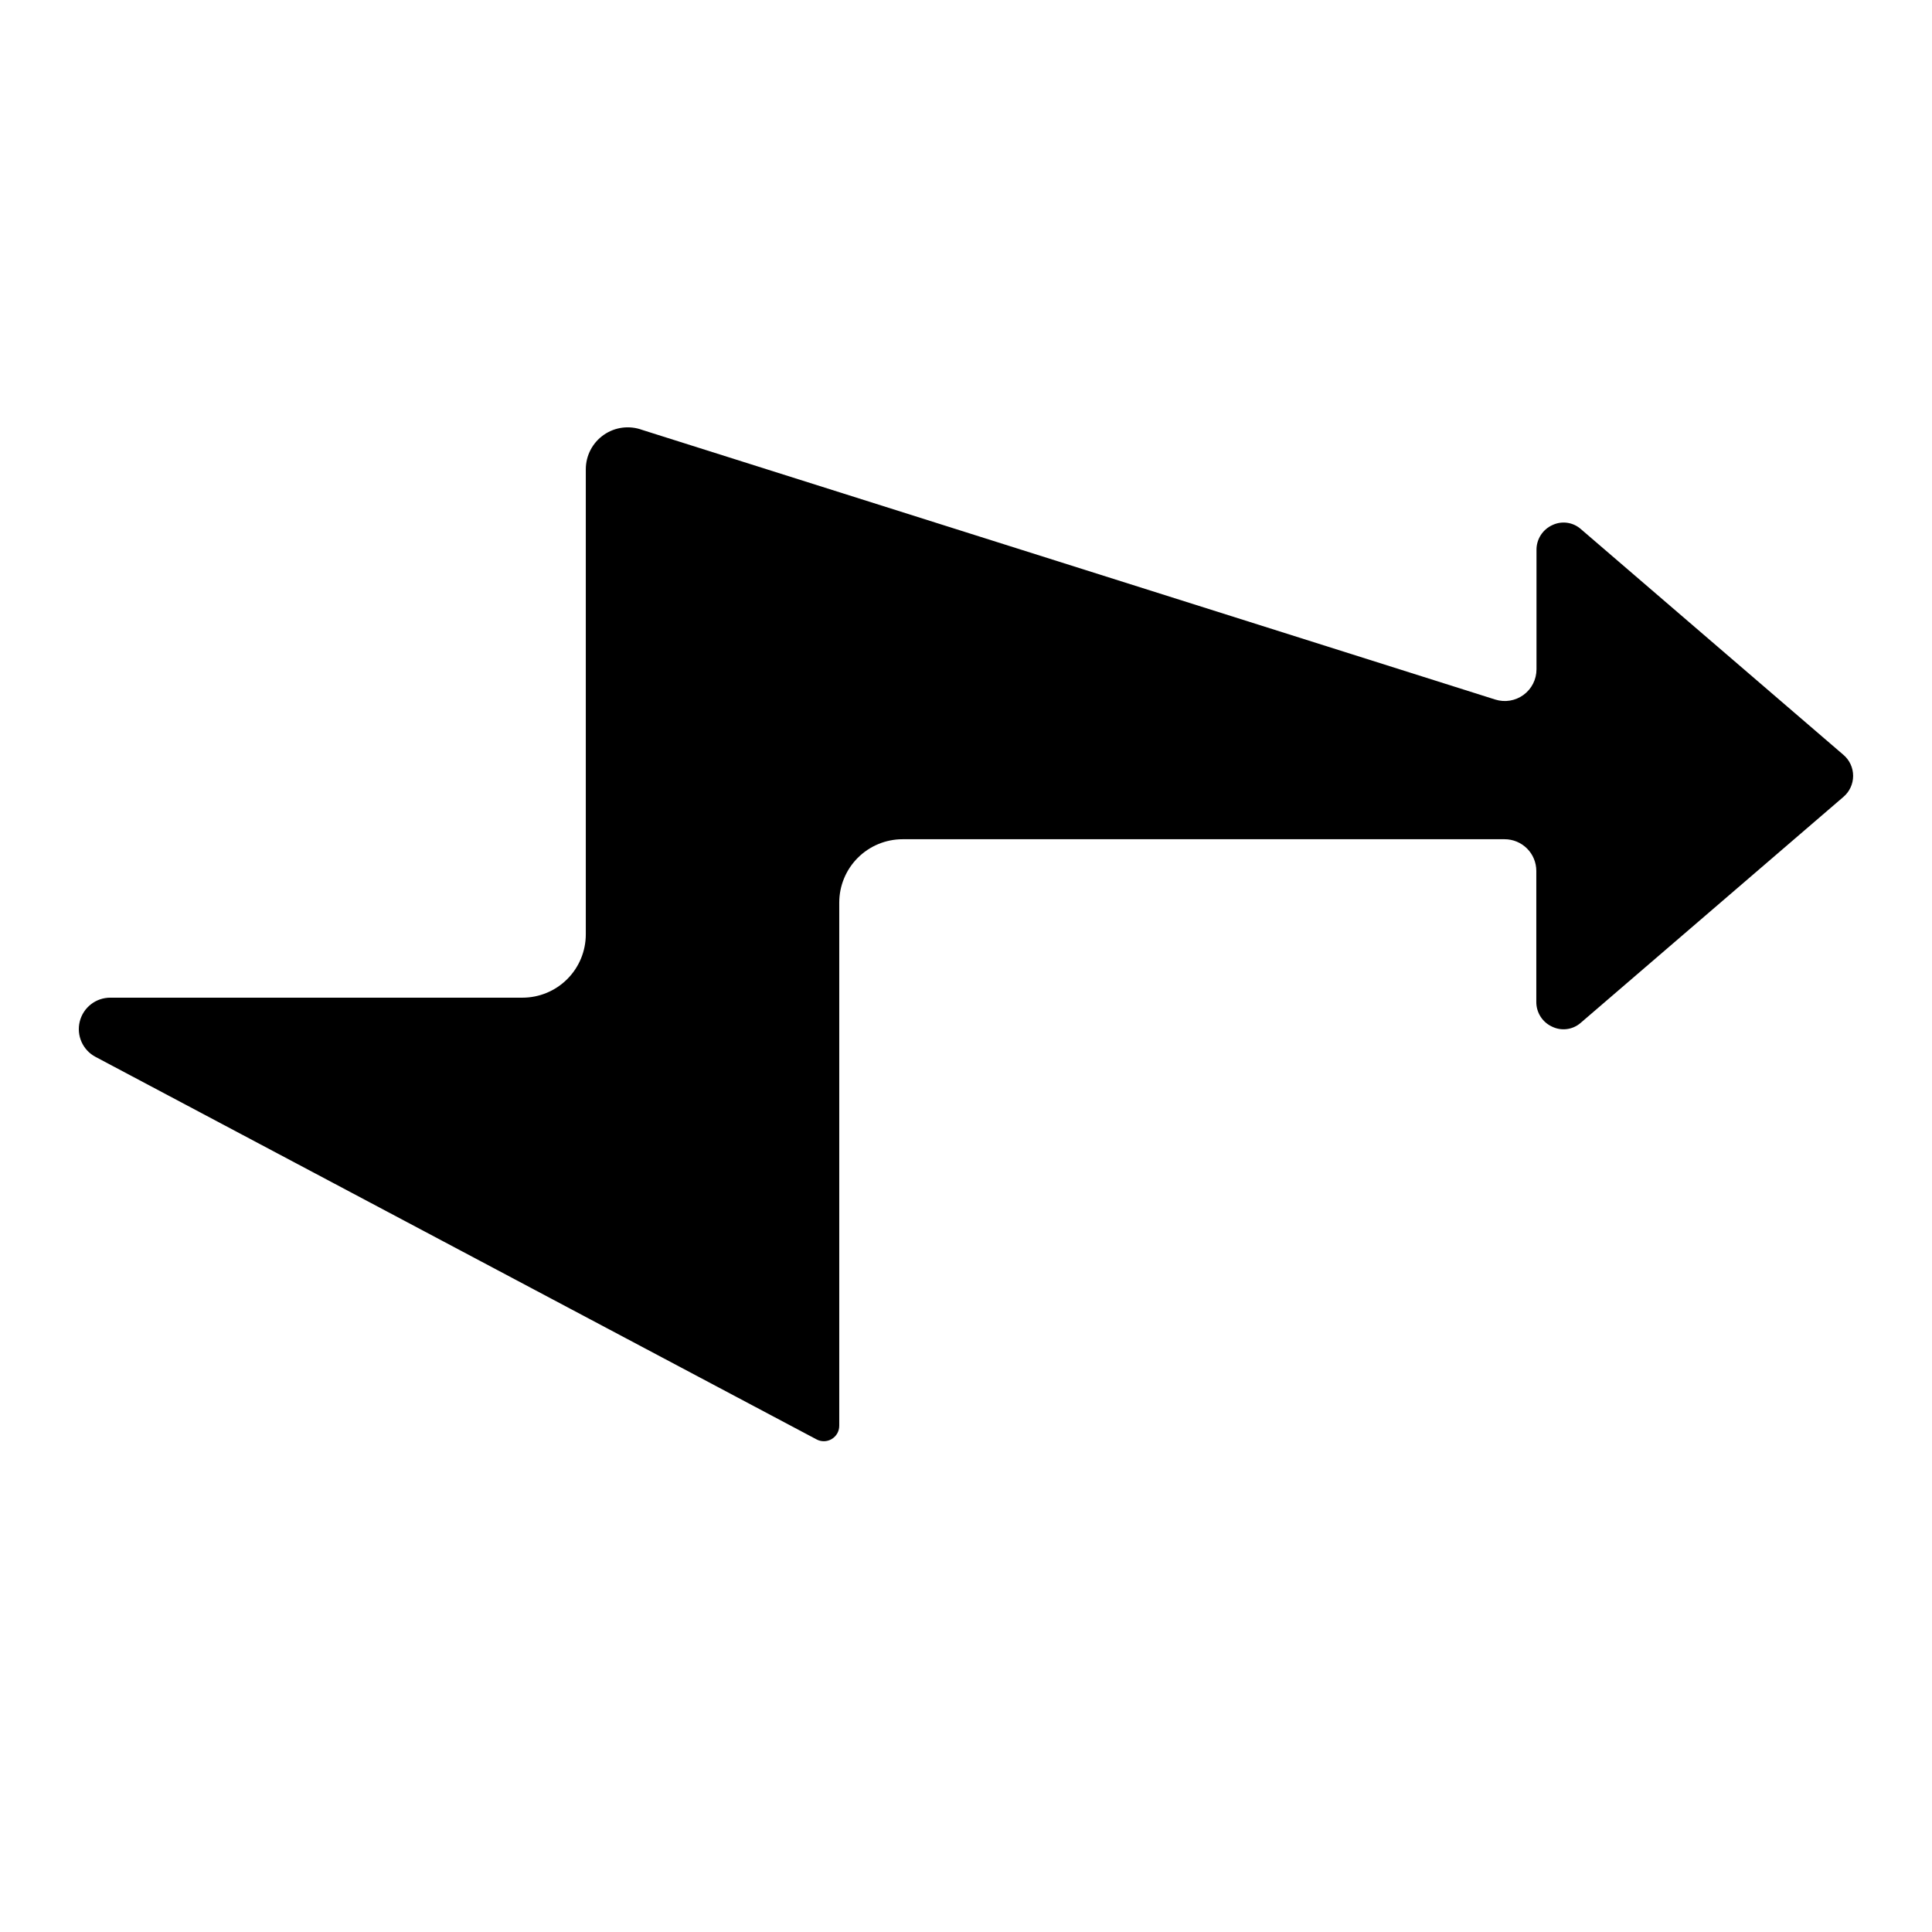
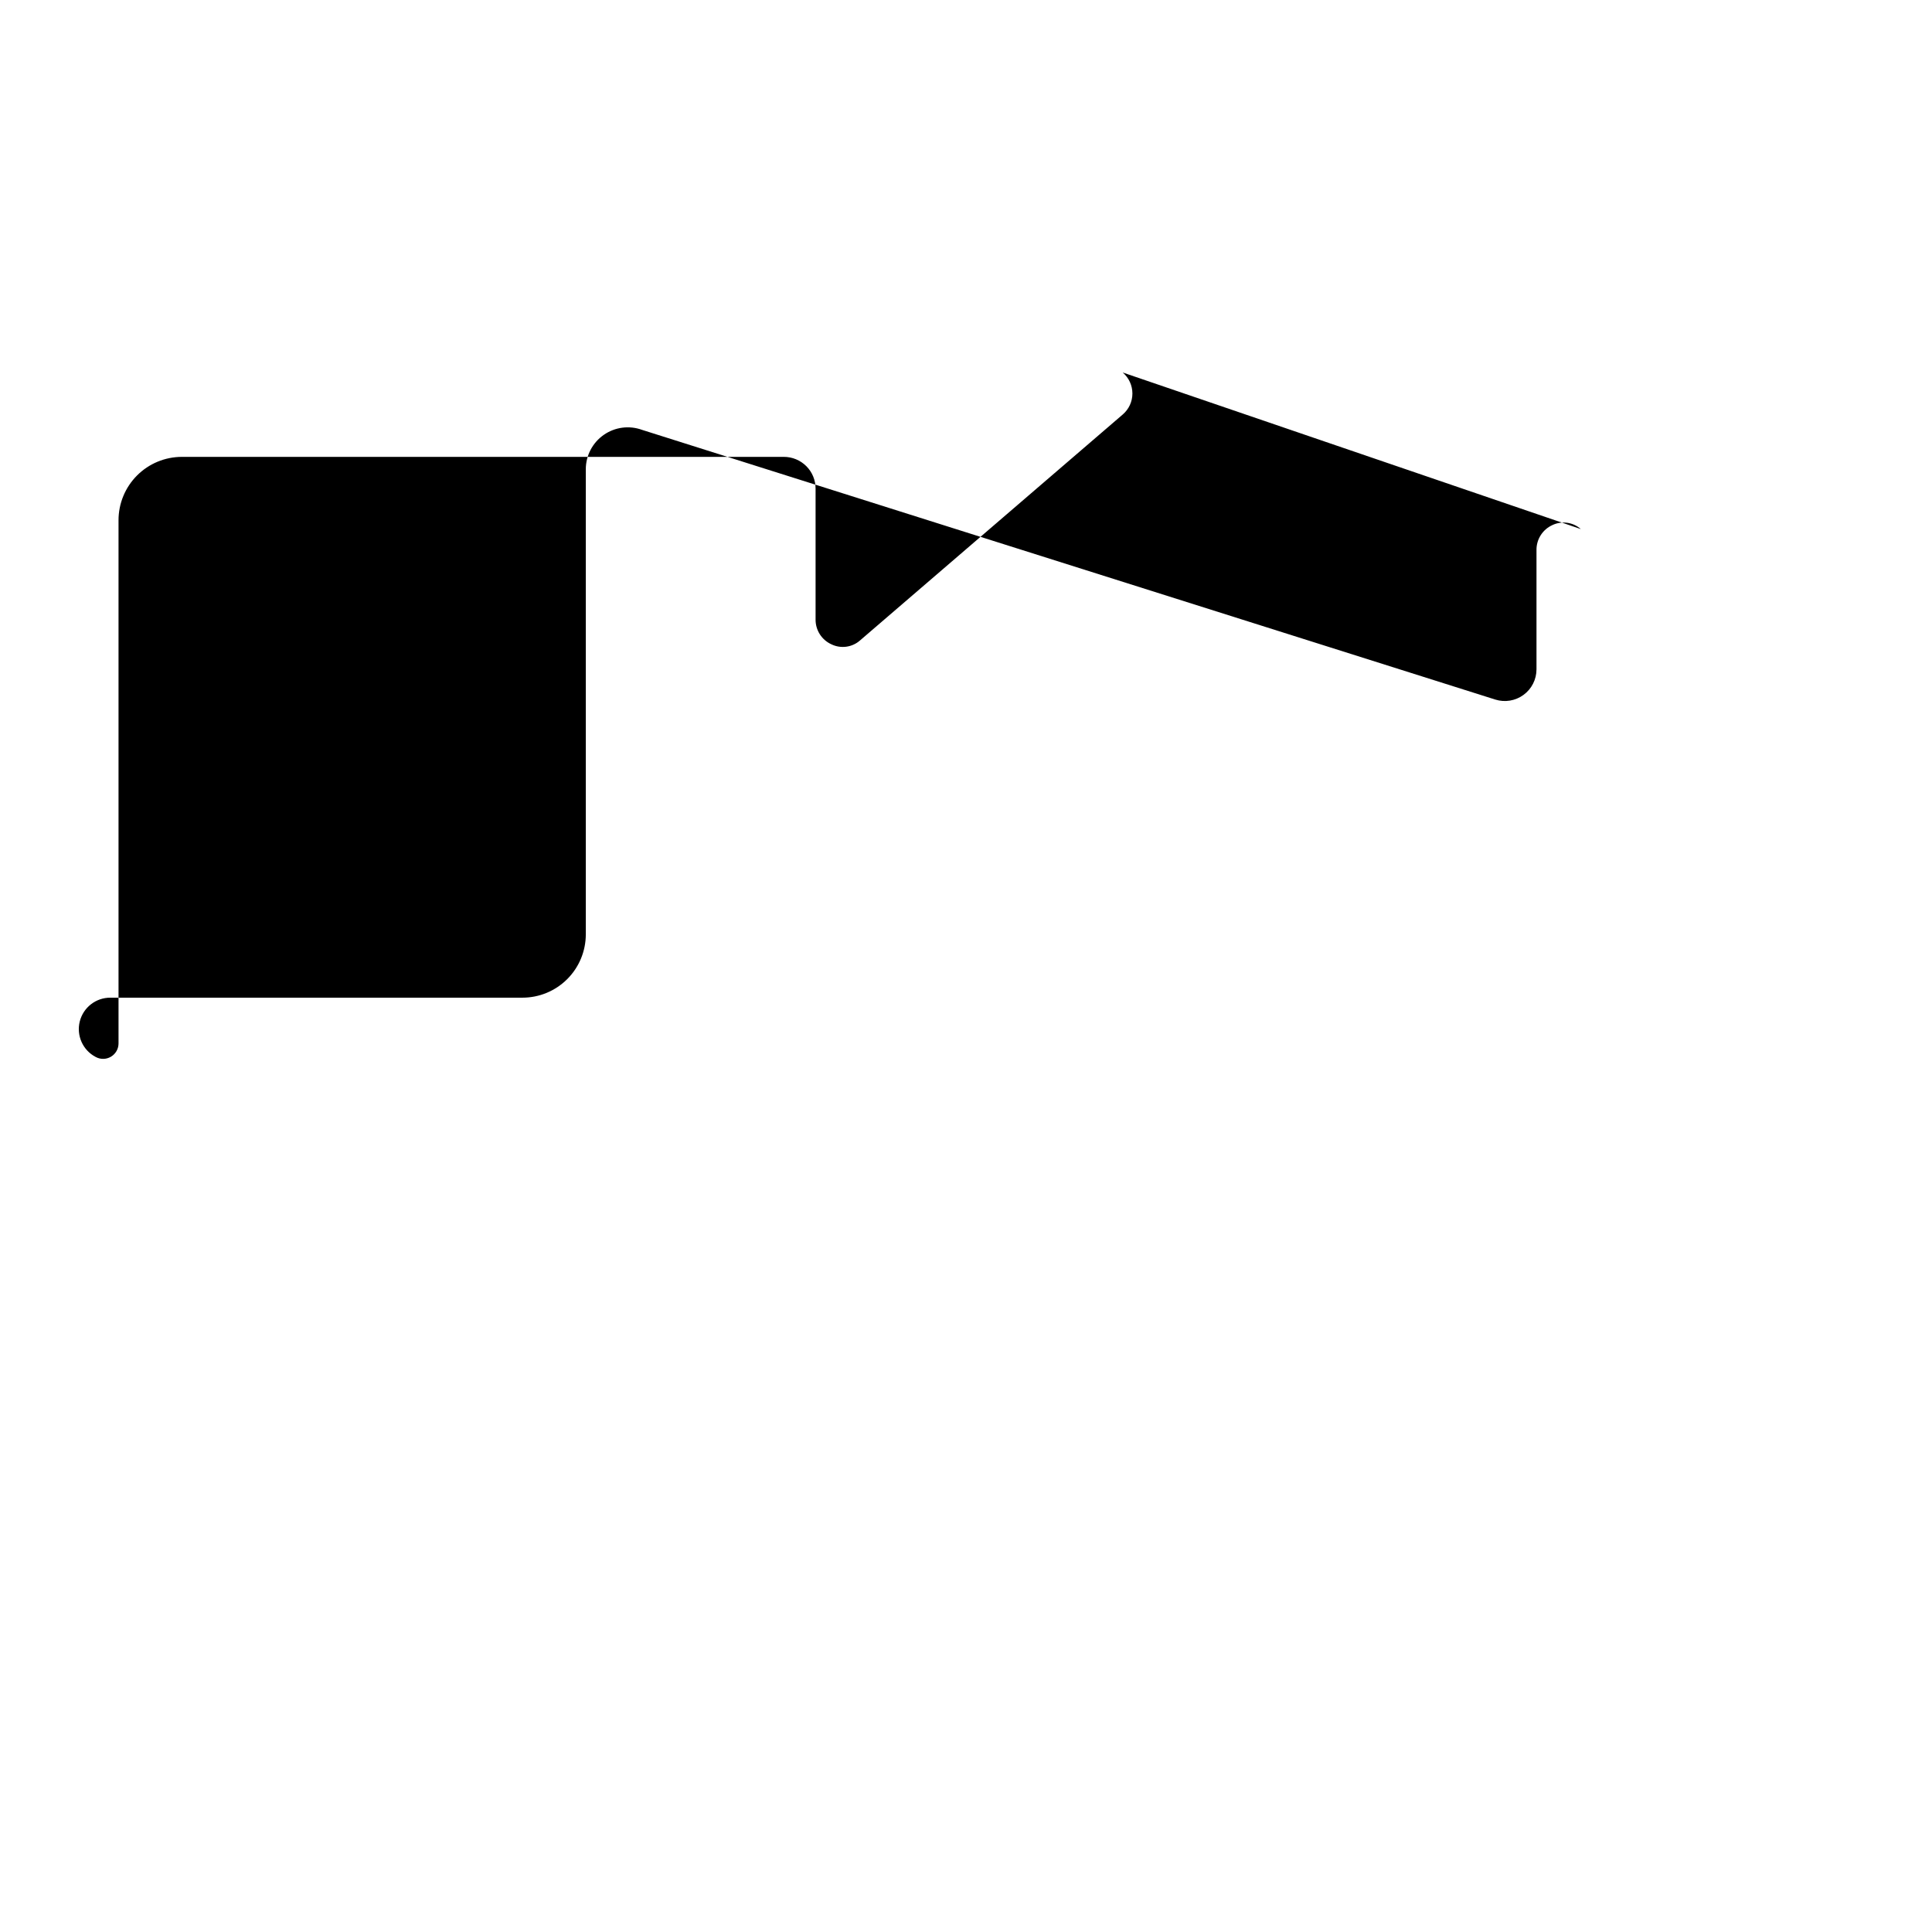
<svg xmlns="http://www.w3.org/2000/svg" fill="#000000" width="800px" height="800px" version="1.1" viewBox="144 144 512 512">
-   <path d="m562.94 284.21c-2.078-1.836-5.055-2.25-7.555-1.051-2.586 1.176-4.234 3.769-4.199 6.609v31.613c0 2.676-1.273 5.188-3.43 6.769-2.156 1.582-4.938 2.043-7.488 1.242l-226.07-71.457c-3.41-1.254-7.215-0.766-10.191 1.312-2.981 2.074-4.758 5.477-4.762 9.105v123.25c0 4.453-1.77 8.727-4.922 11.875-3.148 3.148-7.418 4.918-11.875 4.918h-109.16c-3.844-0.031-7.211 2.57-8.148 6.301-0.938 3.727 0.797 7.613 4.199 9.402l191 101.33c1.266 0.703 2.809 0.684 4.055-0.051 1.246-0.734 2.016-2.07 2.016-3.516v-138.66c0-4.453 1.77-8.723 4.918-11.875 3.152-3.148 7.422-4.918 11.875-4.918h159.54c2.227 0 4.359 0.887 5.938 2.461 1.574 1.574 2.457 3.711 2.457 5.938v34.68c-0.031 2.836 1.613 5.426 4.199 6.598 2.512 1.219 5.512 0.805 7.598-1.047l69.594-59.852v-0.004c1.633-1.387 2.57-3.422 2.57-5.566 0-2.141-0.938-4.176-2.57-5.566z" />
+   <path d="m562.94 284.21c-2.078-1.836-5.055-2.25-7.555-1.051-2.586 1.176-4.234 3.769-4.199 6.609v31.613c0 2.676-1.273 5.188-3.43 6.769-2.156 1.582-4.938 2.043-7.488 1.242l-226.07-71.457c-3.41-1.254-7.215-0.766-10.191 1.312-2.981 2.074-4.758 5.477-4.762 9.105v123.25c0 4.453-1.77 8.727-4.922 11.875-3.148 3.148-7.418 4.918-11.875 4.918h-109.16c-3.844-0.031-7.211 2.57-8.148 6.301-0.938 3.727 0.797 7.613 4.199 9.402c1.266 0.703 2.809 0.684 4.055-0.051 1.246-0.734 2.016-2.07 2.016-3.516v-138.66c0-4.453 1.77-8.723 4.918-11.875 3.152-3.148 7.422-4.918 11.875-4.918h159.54c2.227 0 4.359 0.887 5.938 2.461 1.574 1.574 2.457 3.711 2.457 5.938v34.68c-0.031 2.836 1.613 5.426 4.199 6.598 2.512 1.219 5.512 0.805 7.598-1.047l69.594-59.852v-0.004c1.633-1.387 2.57-3.422 2.57-5.566 0-2.141-0.938-4.176-2.57-5.566z" />
</svg>